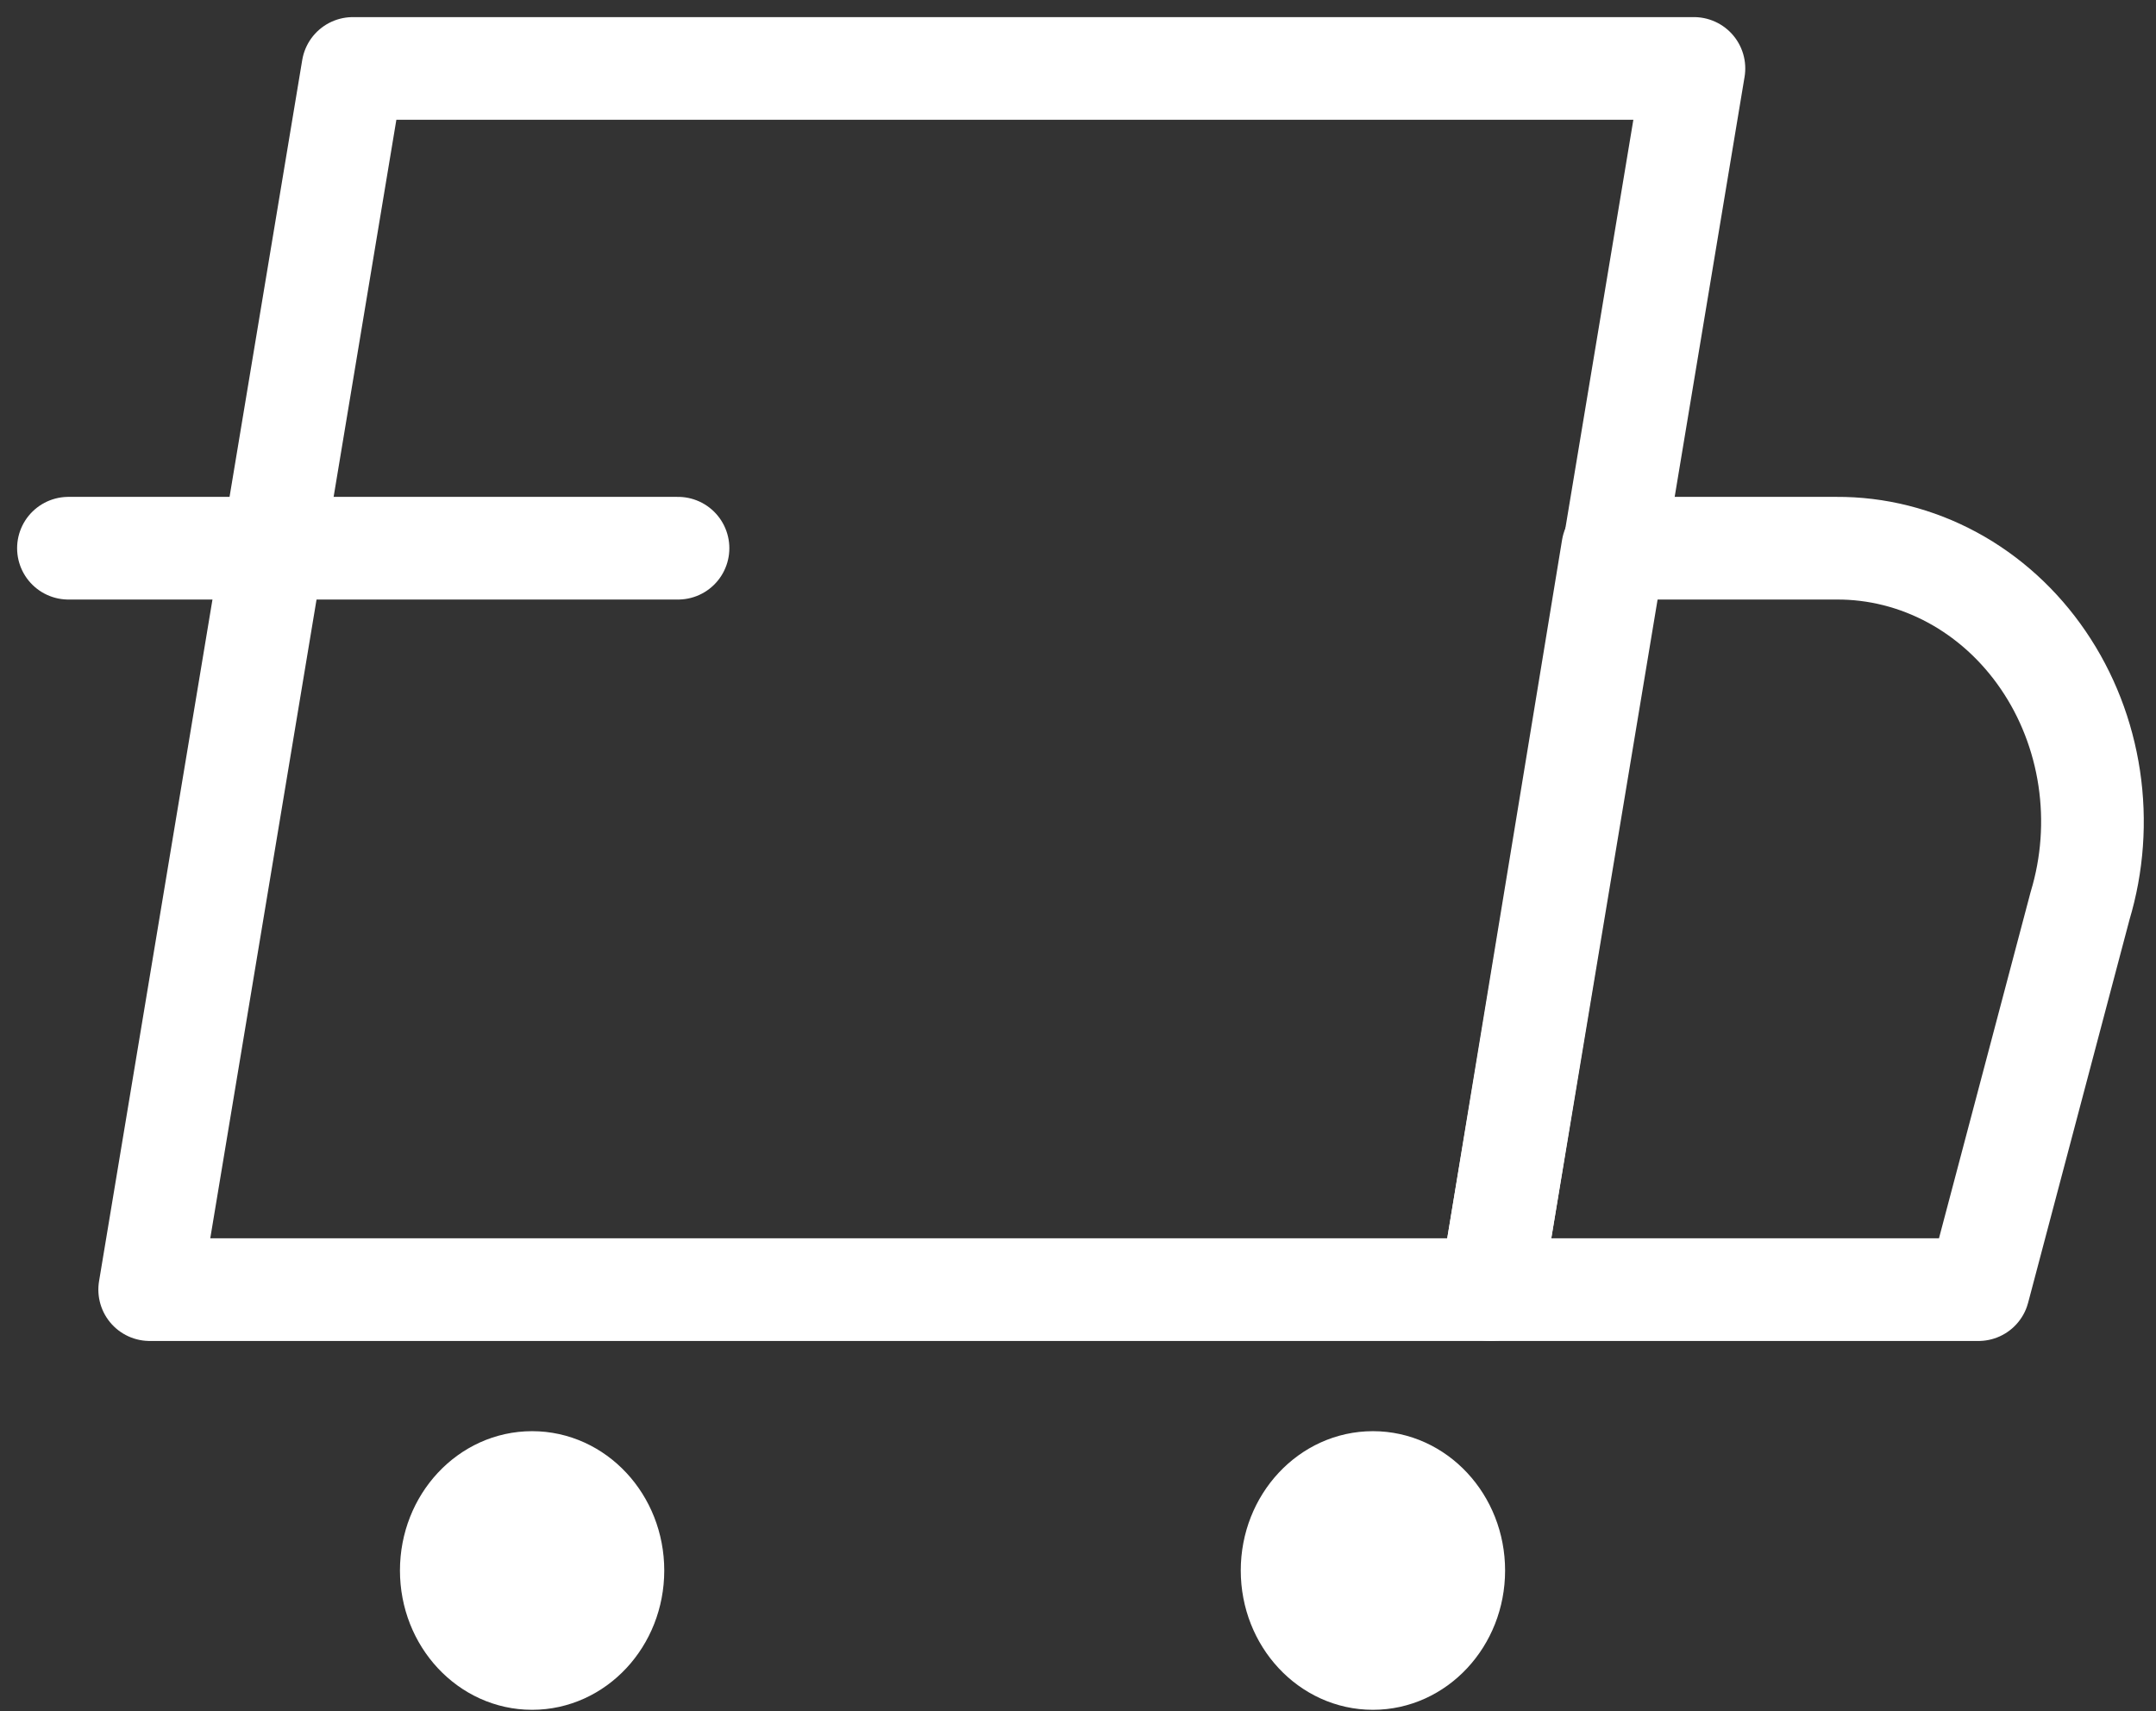
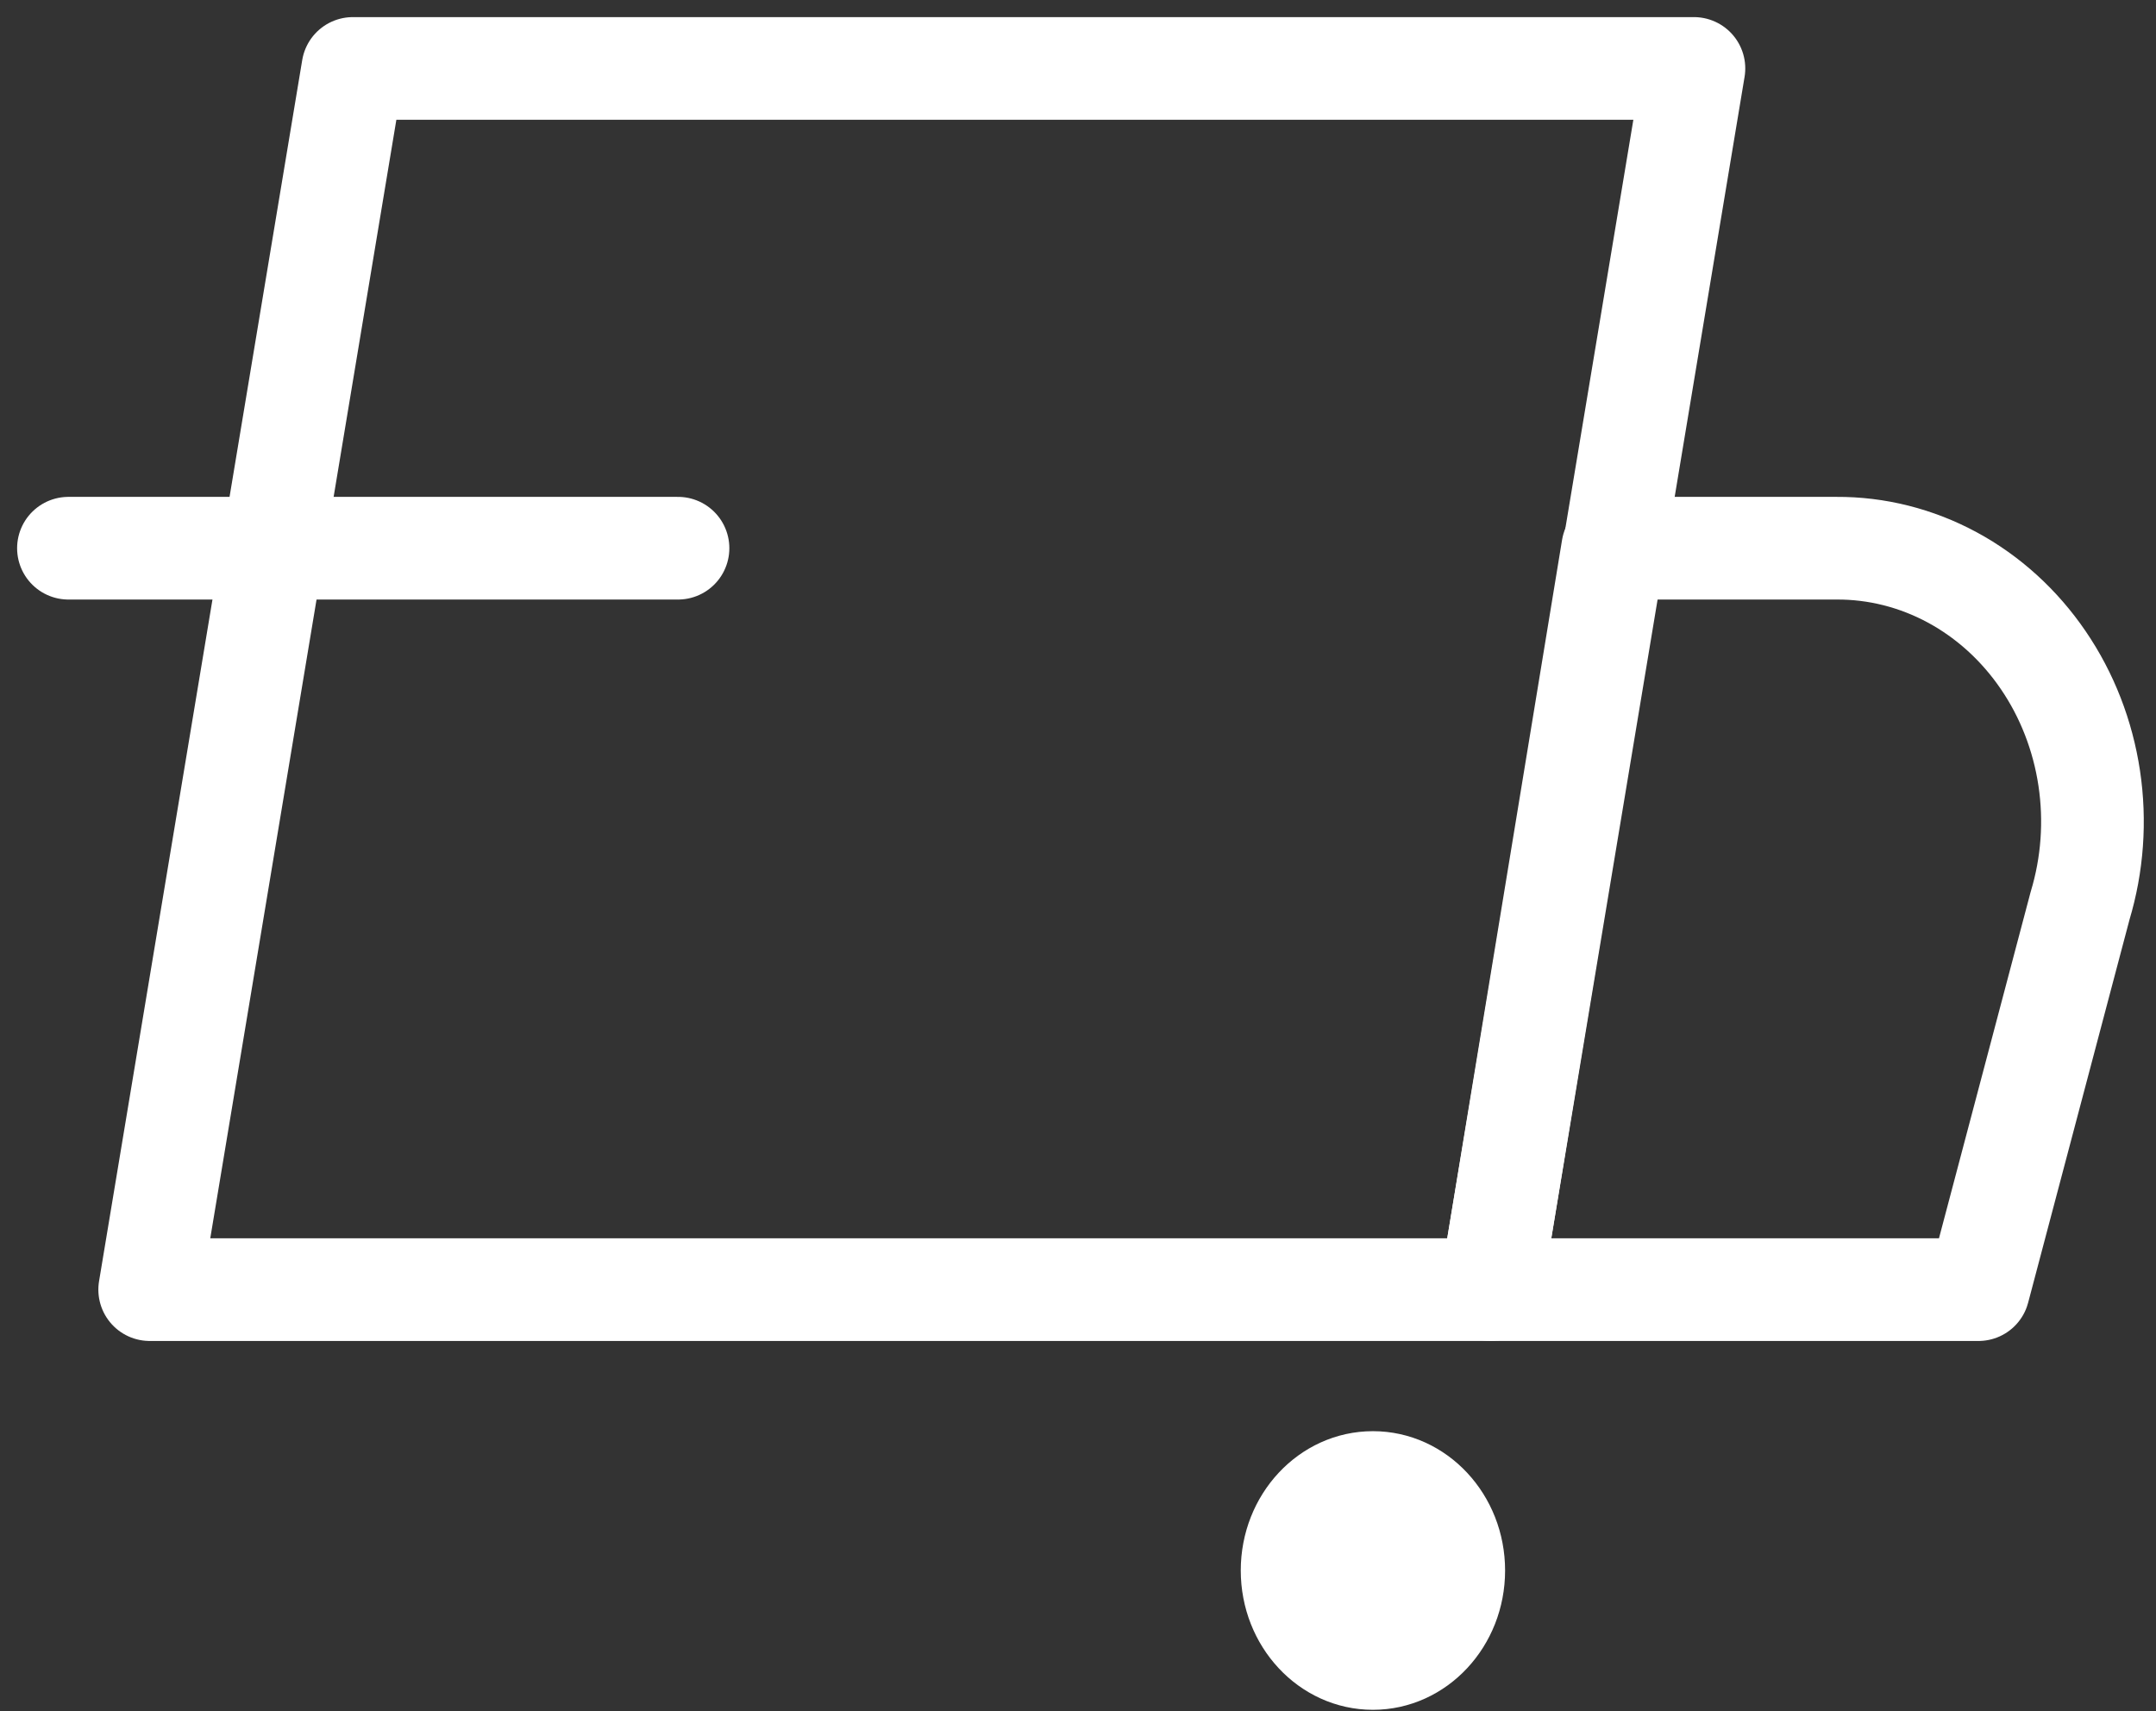
<svg xmlns="http://www.w3.org/2000/svg" width="63" height="50" viewBox="0 0 63 50" fill="none">
  <rect x="0" y="0" width="63" height="50" fill="#333333" stroke="none" />
  <path d="M43.56 37.684H4.374L10.311 2H49.498L43.56 37.684Z" stroke="white" stroke-width="3" stroke-linecap="round" stroke-linejoin="round" />
  <path d="M57.813 37.684H43.563L47.125 16.019H53.657C54.834 16.012 55.997 16.305 57.048 16.873C58.1 17.442 59.011 18.271 59.706 19.291C60.402 20.311 60.862 21.493 61.049 22.741C61.236 23.989 61.144 25.266 60.781 26.469L57.813 37.684Z" stroke="white" stroke-width="3" stroke-linecap="round" stroke-linejoin="round" />
-   <path d="M15.548 48.962C17.129 48.962 18.41 47.587 18.41 45.891C18.41 44.195 17.129 42.82 15.548 42.82C13.968 42.82 12.687 44.195 12.687 45.891C12.687 47.587 13.968 48.962 15.548 48.962Z" fill="white" stroke="white" stroke-width="2" stroke-linecap="round" stroke-linejoin="round" />
  <path d="M40.118 48.962C41.698 48.962 42.98 47.587 42.98 45.891C42.98 44.195 41.698 42.82 40.118 42.82C38.537 42.82 37.256 44.195 37.256 45.891C37.256 47.587 38.537 48.962 40.118 48.962Z" fill="white" stroke="white" stroke-width="2" stroke-linecap="round" stroke-linejoin="round" />
  <path d="M2 16.019H19.812" stroke="white" stroke-width="3" stroke-linecap="round" stroke-linejoin="round" />
</svg>